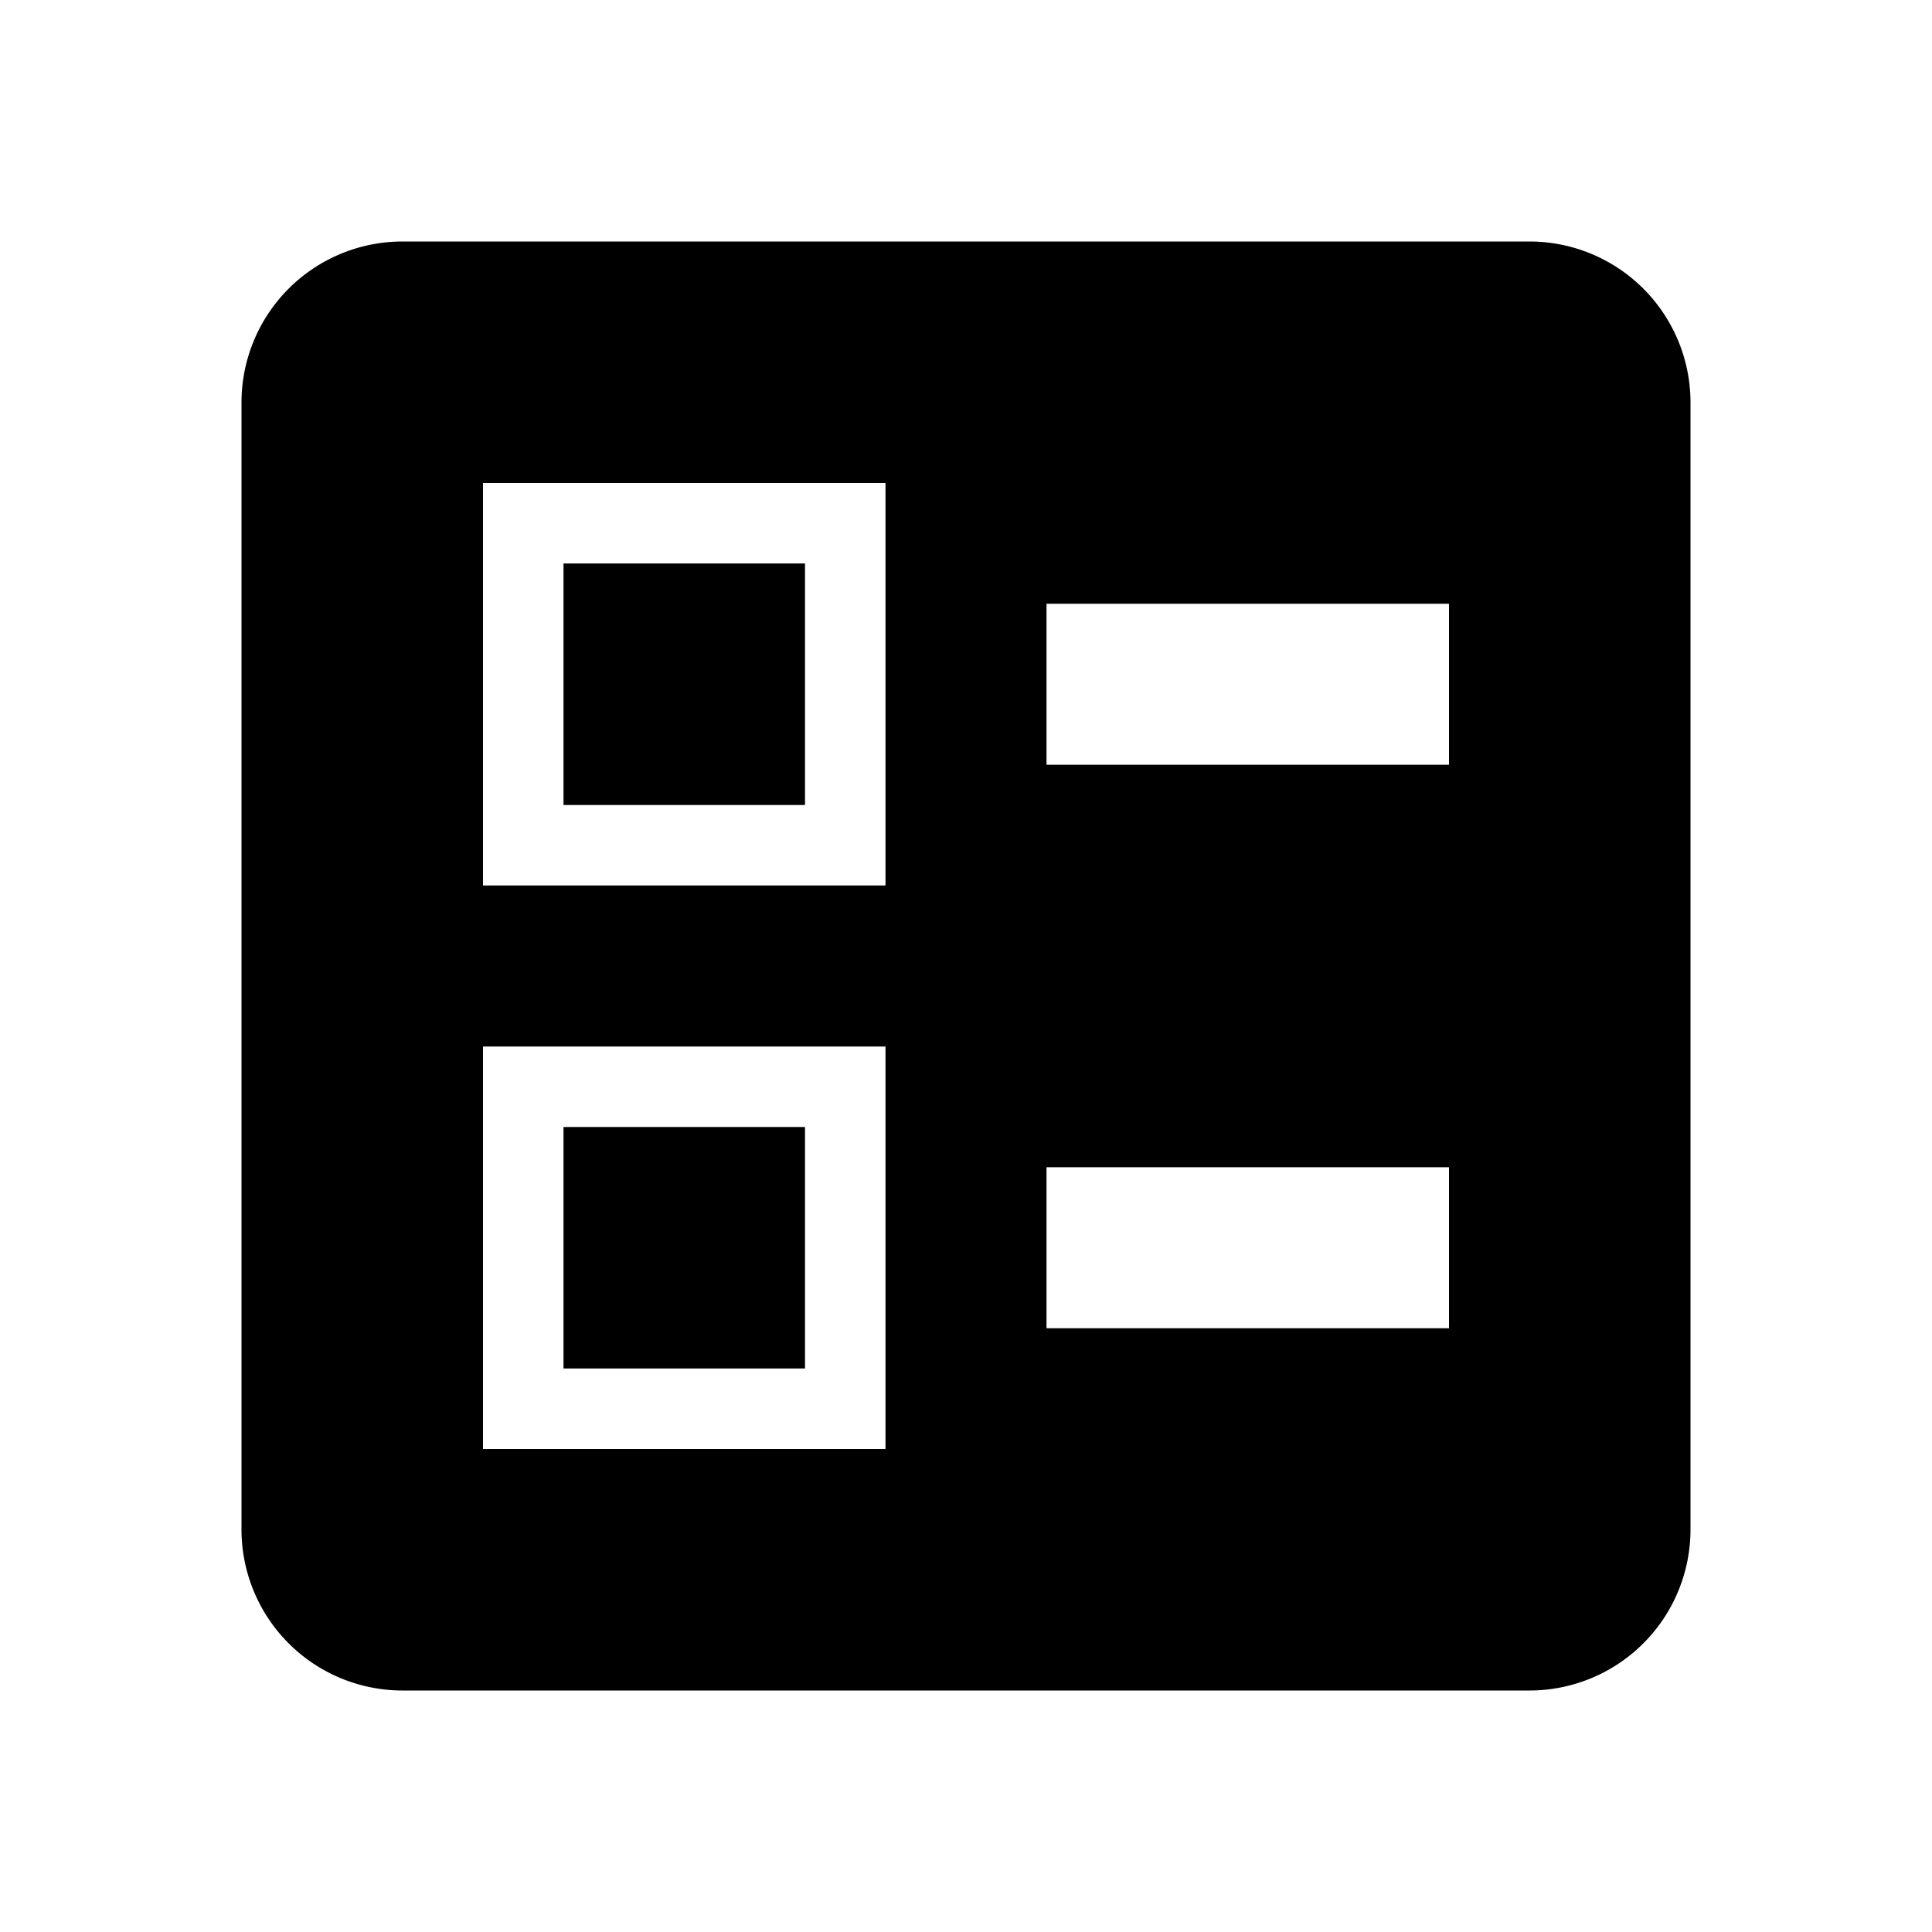
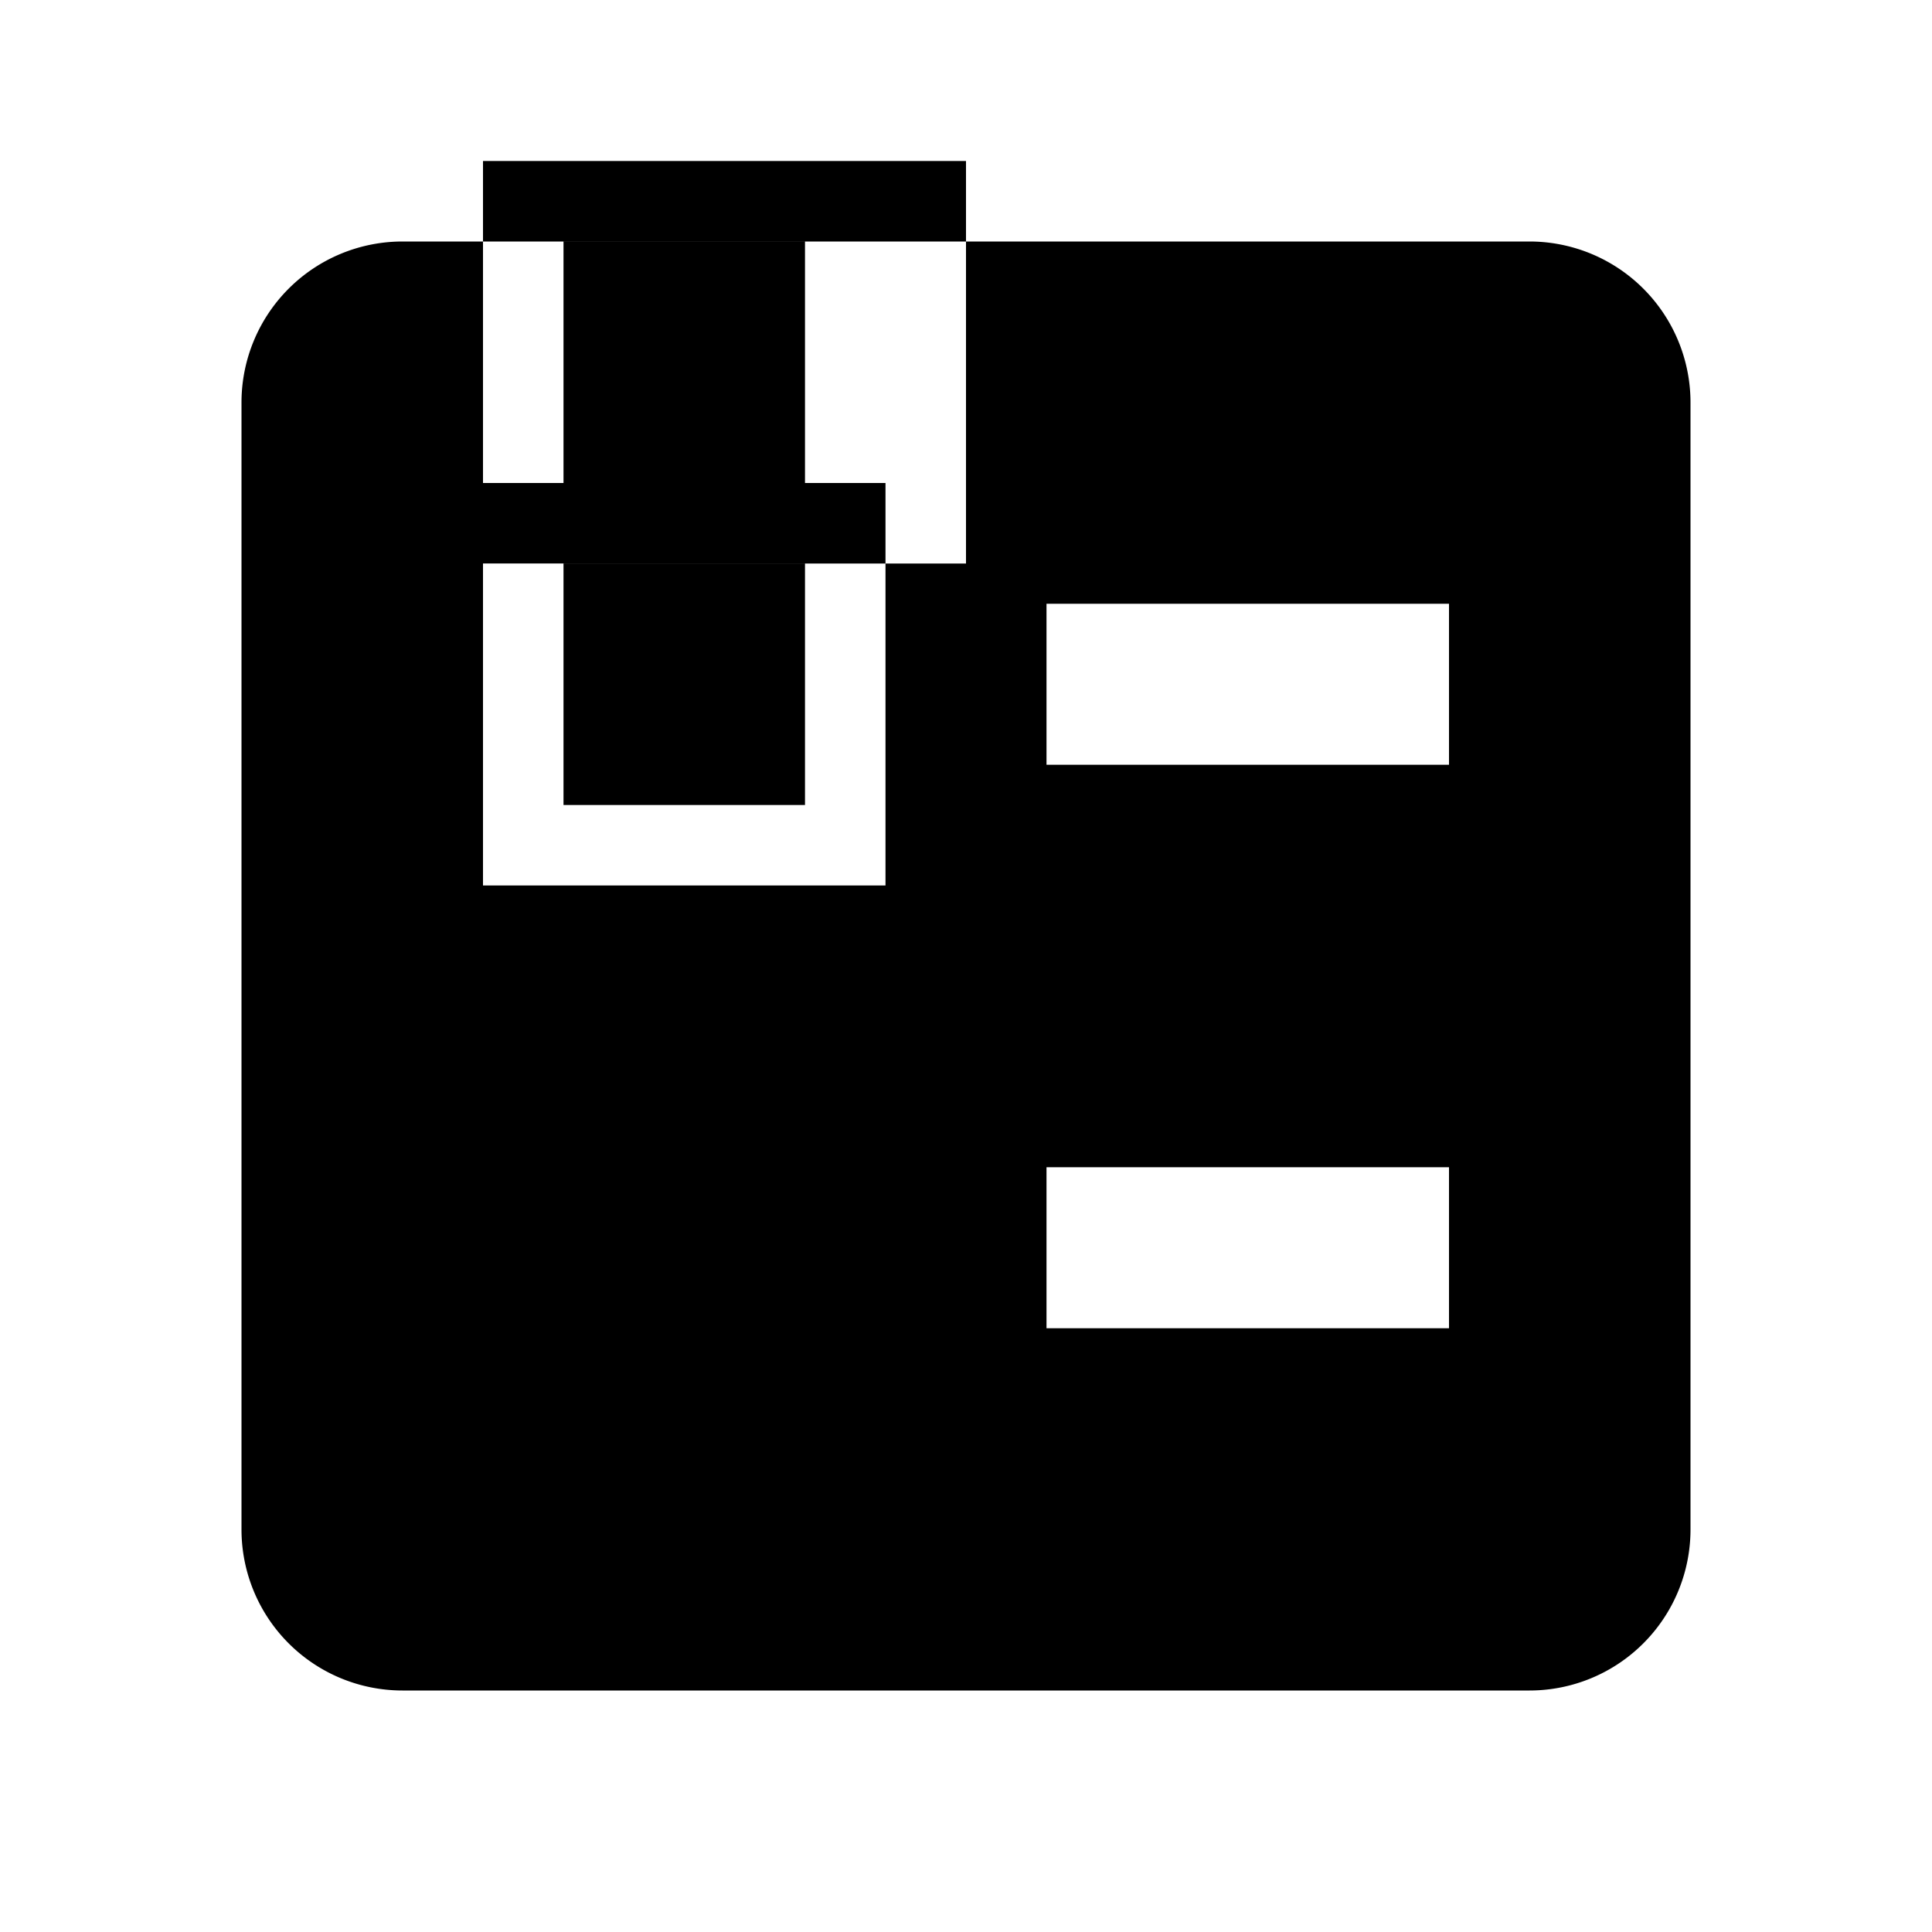
<svg xmlns="http://www.w3.org/2000/svg" viewBox="0 0 24 24">
-   <path fill="hsl(198,0%,44%)" d="M13 9.5h5v-2h-5v2m0 7h5v-2h-5v2m6 4.5H5a2 2 0 0 1-2-2V5a2 2 0 0 1 2-2h14a2 2 0 0 1 2 2v14a2 2 0 0 1-2 2M6 11h5V6H6v5m1-4h3v3H7V7M6 18h5v-5H6v5m1-4h3v3H7v-3z" />
+   <path fill="hsl(198,0%,44%)" d="M13 9.5h5v-2h-5v2m0 7h5v-2h-5v2m6 4.5H5a2 2 0 0 1-2-2V5a2 2 0 0 1 2-2h14a2 2 0 0 1 2 2v14a2 2 0 0 1-2 2M6 11h5V6H6v5m1-4h3v3H7V7h5v-5H6v5m1-4h3v3H7v-3z" />
</svg>